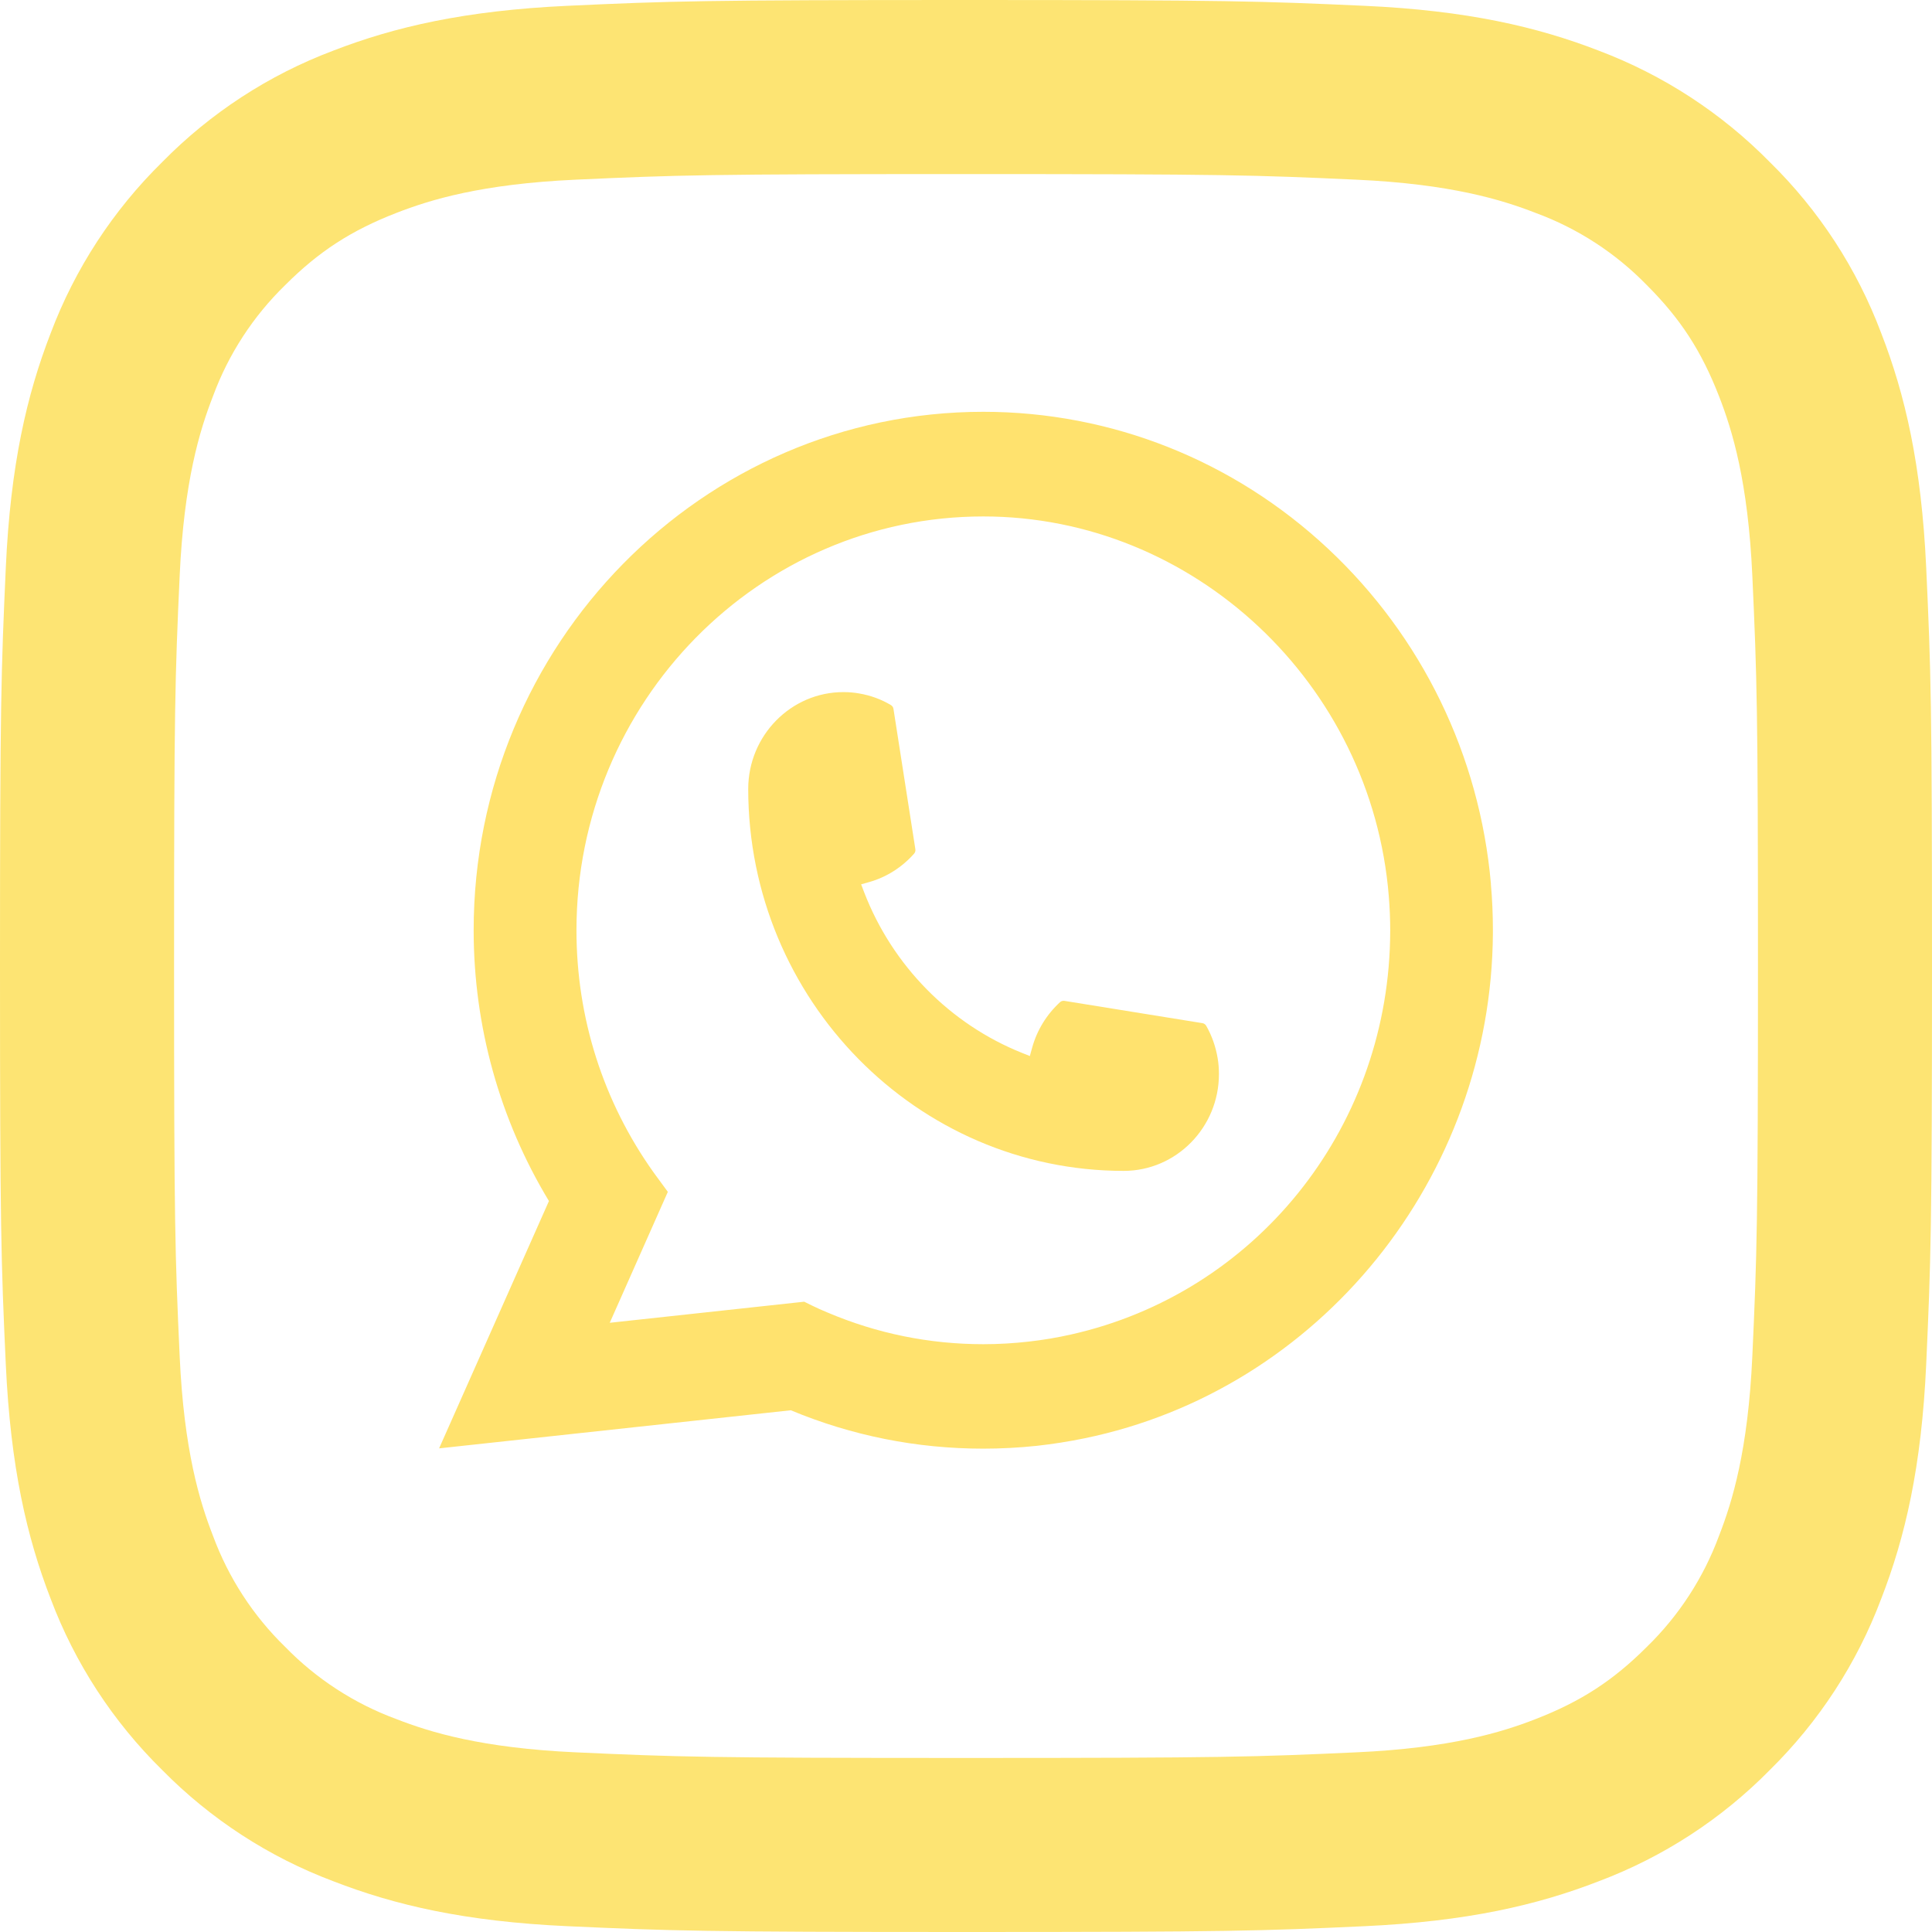
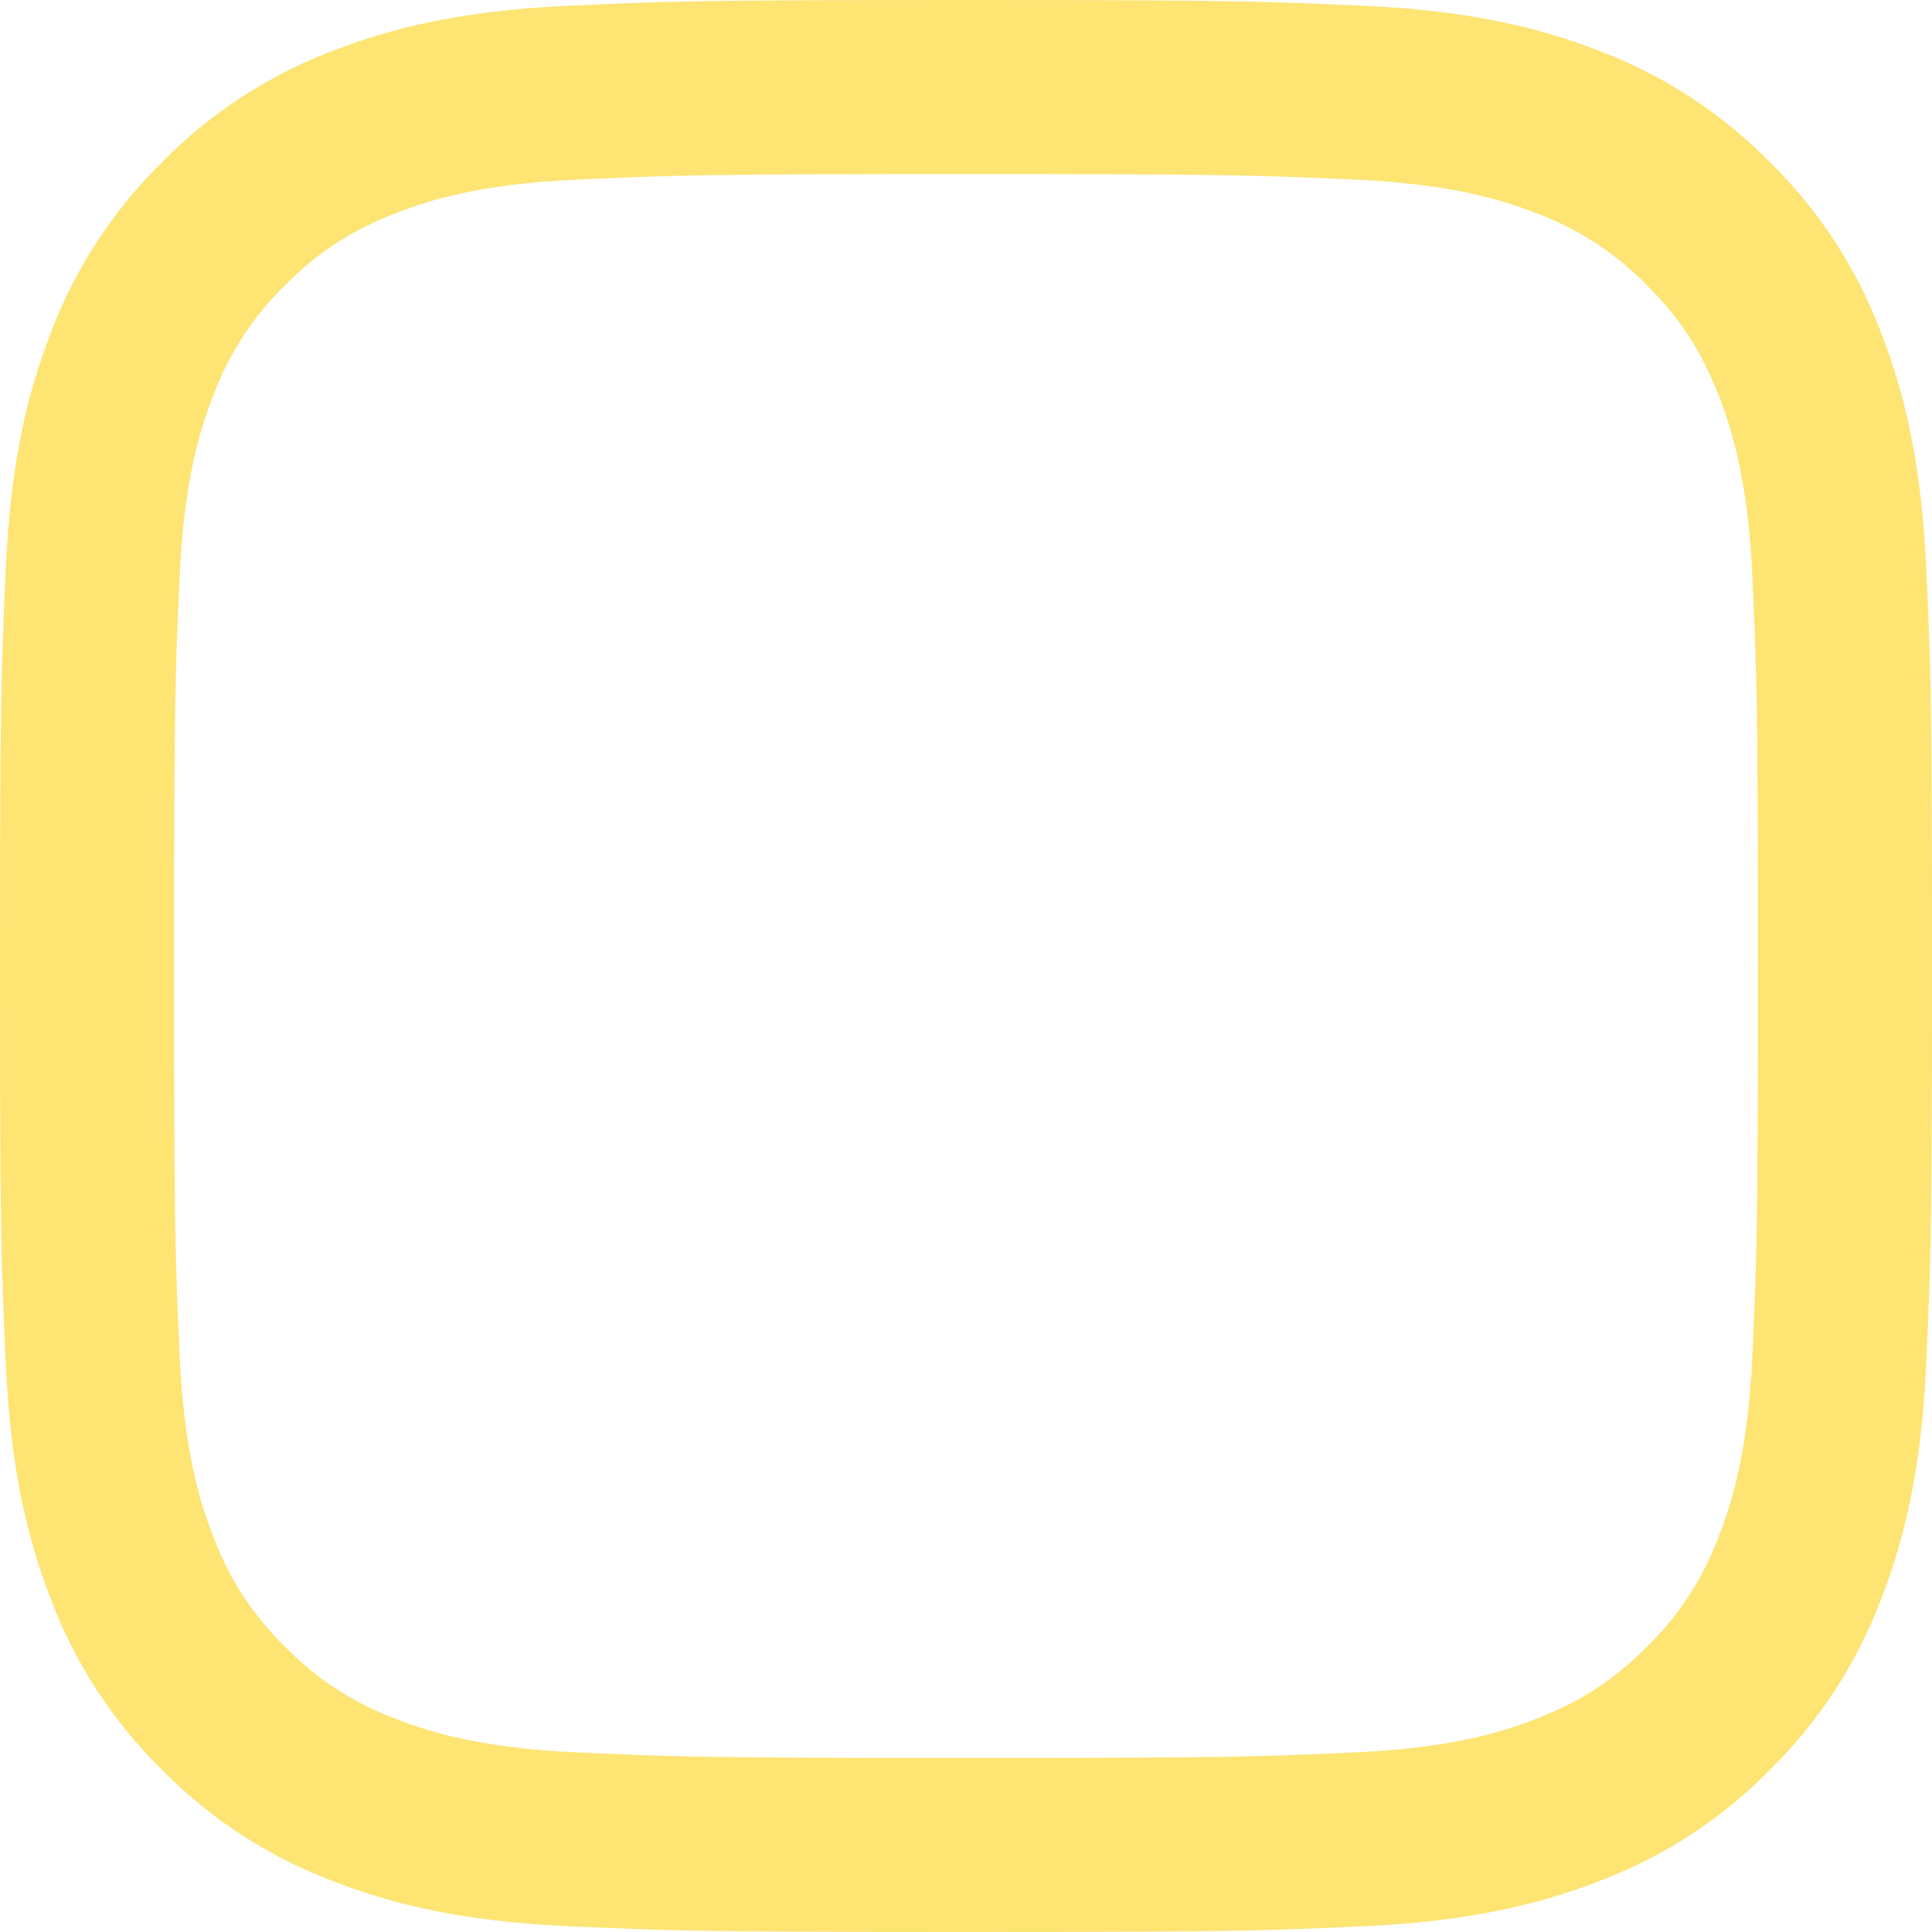
<svg xmlns="http://www.w3.org/2000/svg" width="61" height="61" viewBox="0 0 61 61" fill="none">
  <path fill-rule="evenodd" clip-rule="evenodd" d="M17.926 0.183C21.178 0.033 22.215 0 30.5 0C38.785 0 39.822 0.036 43.072 0.183C46.321 0.33 48.539 0.848 50.48 1.6C52.513 2.368 54.356 3.568 55.882 5.121C57.434 6.643 58.632 8.485 59.397 10.52C60.151 12.461 60.667 14.679 60.817 17.923C60.967 21.181 61 22.218 61 30.5C61 38.785 60.964 39.822 60.817 43.074C60.67 46.318 60.151 48.537 59.397 50.477C58.632 52.513 57.432 54.357 55.882 55.882C54.356 57.434 52.513 58.632 50.48 59.397C48.539 60.151 46.321 60.667 43.077 60.817C39.822 60.967 38.785 61 30.5 61C22.215 61 21.178 60.964 17.926 60.817C14.682 60.67 12.463 60.151 10.523 59.397C8.487 58.632 6.643 57.432 5.118 55.882C3.567 54.358 2.366 52.515 1.6 50.48C0.848 48.539 0.333 46.321 0.183 43.077C0.033 39.819 0 38.782 0 30.5C0 22.215 0.036 21.178 0.183 17.928C0.33 14.679 0.848 12.461 1.6 10.52C2.367 8.485 3.569 6.642 5.121 5.118C6.644 3.567 8.486 2.366 10.52 1.6C12.461 0.848 14.679 0.333 17.923 0.183H17.926ZM42.825 5.673C39.608 5.526 38.644 5.496 30.5 5.496C22.357 5.496 21.392 5.526 18.175 5.673C15.2 5.809 13.586 6.305 12.511 6.724C11.088 7.278 10.07 7.936 9.003 9.003C7.991 9.988 7.212 11.186 6.724 12.511C6.305 13.586 5.809 15.2 5.673 18.175C5.526 21.392 5.496 22.357 5.496 30.5C5.496 38.644 5.526 39.608 5.673 42.825C5.809 45.8 6.305 47.414 6.724 48.489C7.212 49.812 7.991 51.013 9.003 51.997C9.987 53.009 11.188 53.788 12.511 54.276C13.586 54.695 15.2 55.191 18.175 55.327C21.392 55.474 22.354 55.505 30.5 55.505C38.646 55.505 39.608 55.474 42.825 55.327C45.8 55.191 47.414 54.695 48.489 54.276C49.912 53.722 50.929 53.065 51.997 51.997C53.009 51.013 53.788 49.812 54.276 48.489C54.695 47.414 55.191 45.8 55.327 42.825C55.474 39.608 55.505 38.644 55.505 30.5C55.505 22.357 55.474 21.392 55.327 18.175C55.191 15.2 54.695 13.586 54.276 12.511C53.722 11.088 53.065 10.07 51.997 9.003C51.012 7.991 49.814 7.212 48.489 6.724C47.414 6.305 45.8 5.809 42.825 5.673Z" fill="#FDE473" />
-   <path d="M35.481 36.969C28.944 36.969 23.626 31.558 23.624 24.908C23.626 23.222 24.975 21.852 26.628 21.852C26.799 21.852 26.967 21.866 27.128 21.895C27.482 21.955 27.819 22.077 28.128 22.261C28.173 22.288 28.203 22.332 28.21 22.383L28.901 26.812C28.91 26.865 28.894 26.916 28.86 26.954C28.479 27.384 27.992 27.693 27.45 27.848L27.189 27.922L27.287 28.179C28.178 30.487 29.993 32.331 32.264 33.242L32.516 33.343L32.589 33.078C32.742 32.526 33.046 32.031 33.468 31.643C33.498 31.614 33.54 31.599 33.581 31.599C33.59 31.599 33.599 31.599 33.609 31.601L37.963 32.304C38.015 32.313 38.058 32.342 38.085 32.388C38.264 32.703 38.384 33.047 38.445 33.407C38.473 33.567 38.486 33.737 38.486 33.913C38.486 35.597 37.138 36.968 35.481 36.969Z" fill="#FFE26E" />
-   <path d="M47.074 27.91C46.721 23.858 44.896 20.099 41.934 17.327C38.955 14.538 35.089 13.002 31.047 13.002C22.174 13.002 14.955 20.345 14.955 29.37C14.955 32.4 15.777 35.35 17.332 37.921L13.864 45.73L24.968 44.527C26.899 45.331 28.942 45.739 31.045 45.739C31.598 45.739 32.165 45.71 32.734 45.65C33.235 45.595 33.742 45.515 34.239 45.413C41.669 43.886 47.093 37.178 47.136 29.458V29.37C47.136 28.879 47.115 28.387 47.072 27.912L47.074 27.91ZM25.395 41.099L19.252 41.765L21.086 37.631L20.719 37.131C20.692 37.094 20.666 37.058 20.635 37.016C19.043 34.779 18.201 32.136 18.201 29.372C18.201 22.167 23.964 16.306 31.047 16.306C37.682 16.306 43.307 21.572 43.849 28.295C43.878 28.655 43.894 29.017 43.894 29.374C43.894 29.476 43.892 29.576 43.89 29.683C43.754 35.711 39.615 40.83 33.824 42.133C33.382 42.233 32.929 42.309 32.478 42.359C32.01 42.413 31.528 42.441 31.05 42.441C29.349 42.441 27.695 42.106 26.133 41.443C25.959 41.372 25.789 41.295 25.63 41.217L25.397 41.102L25.395 41.099Z" fill="#FFE26E" />
</svg>